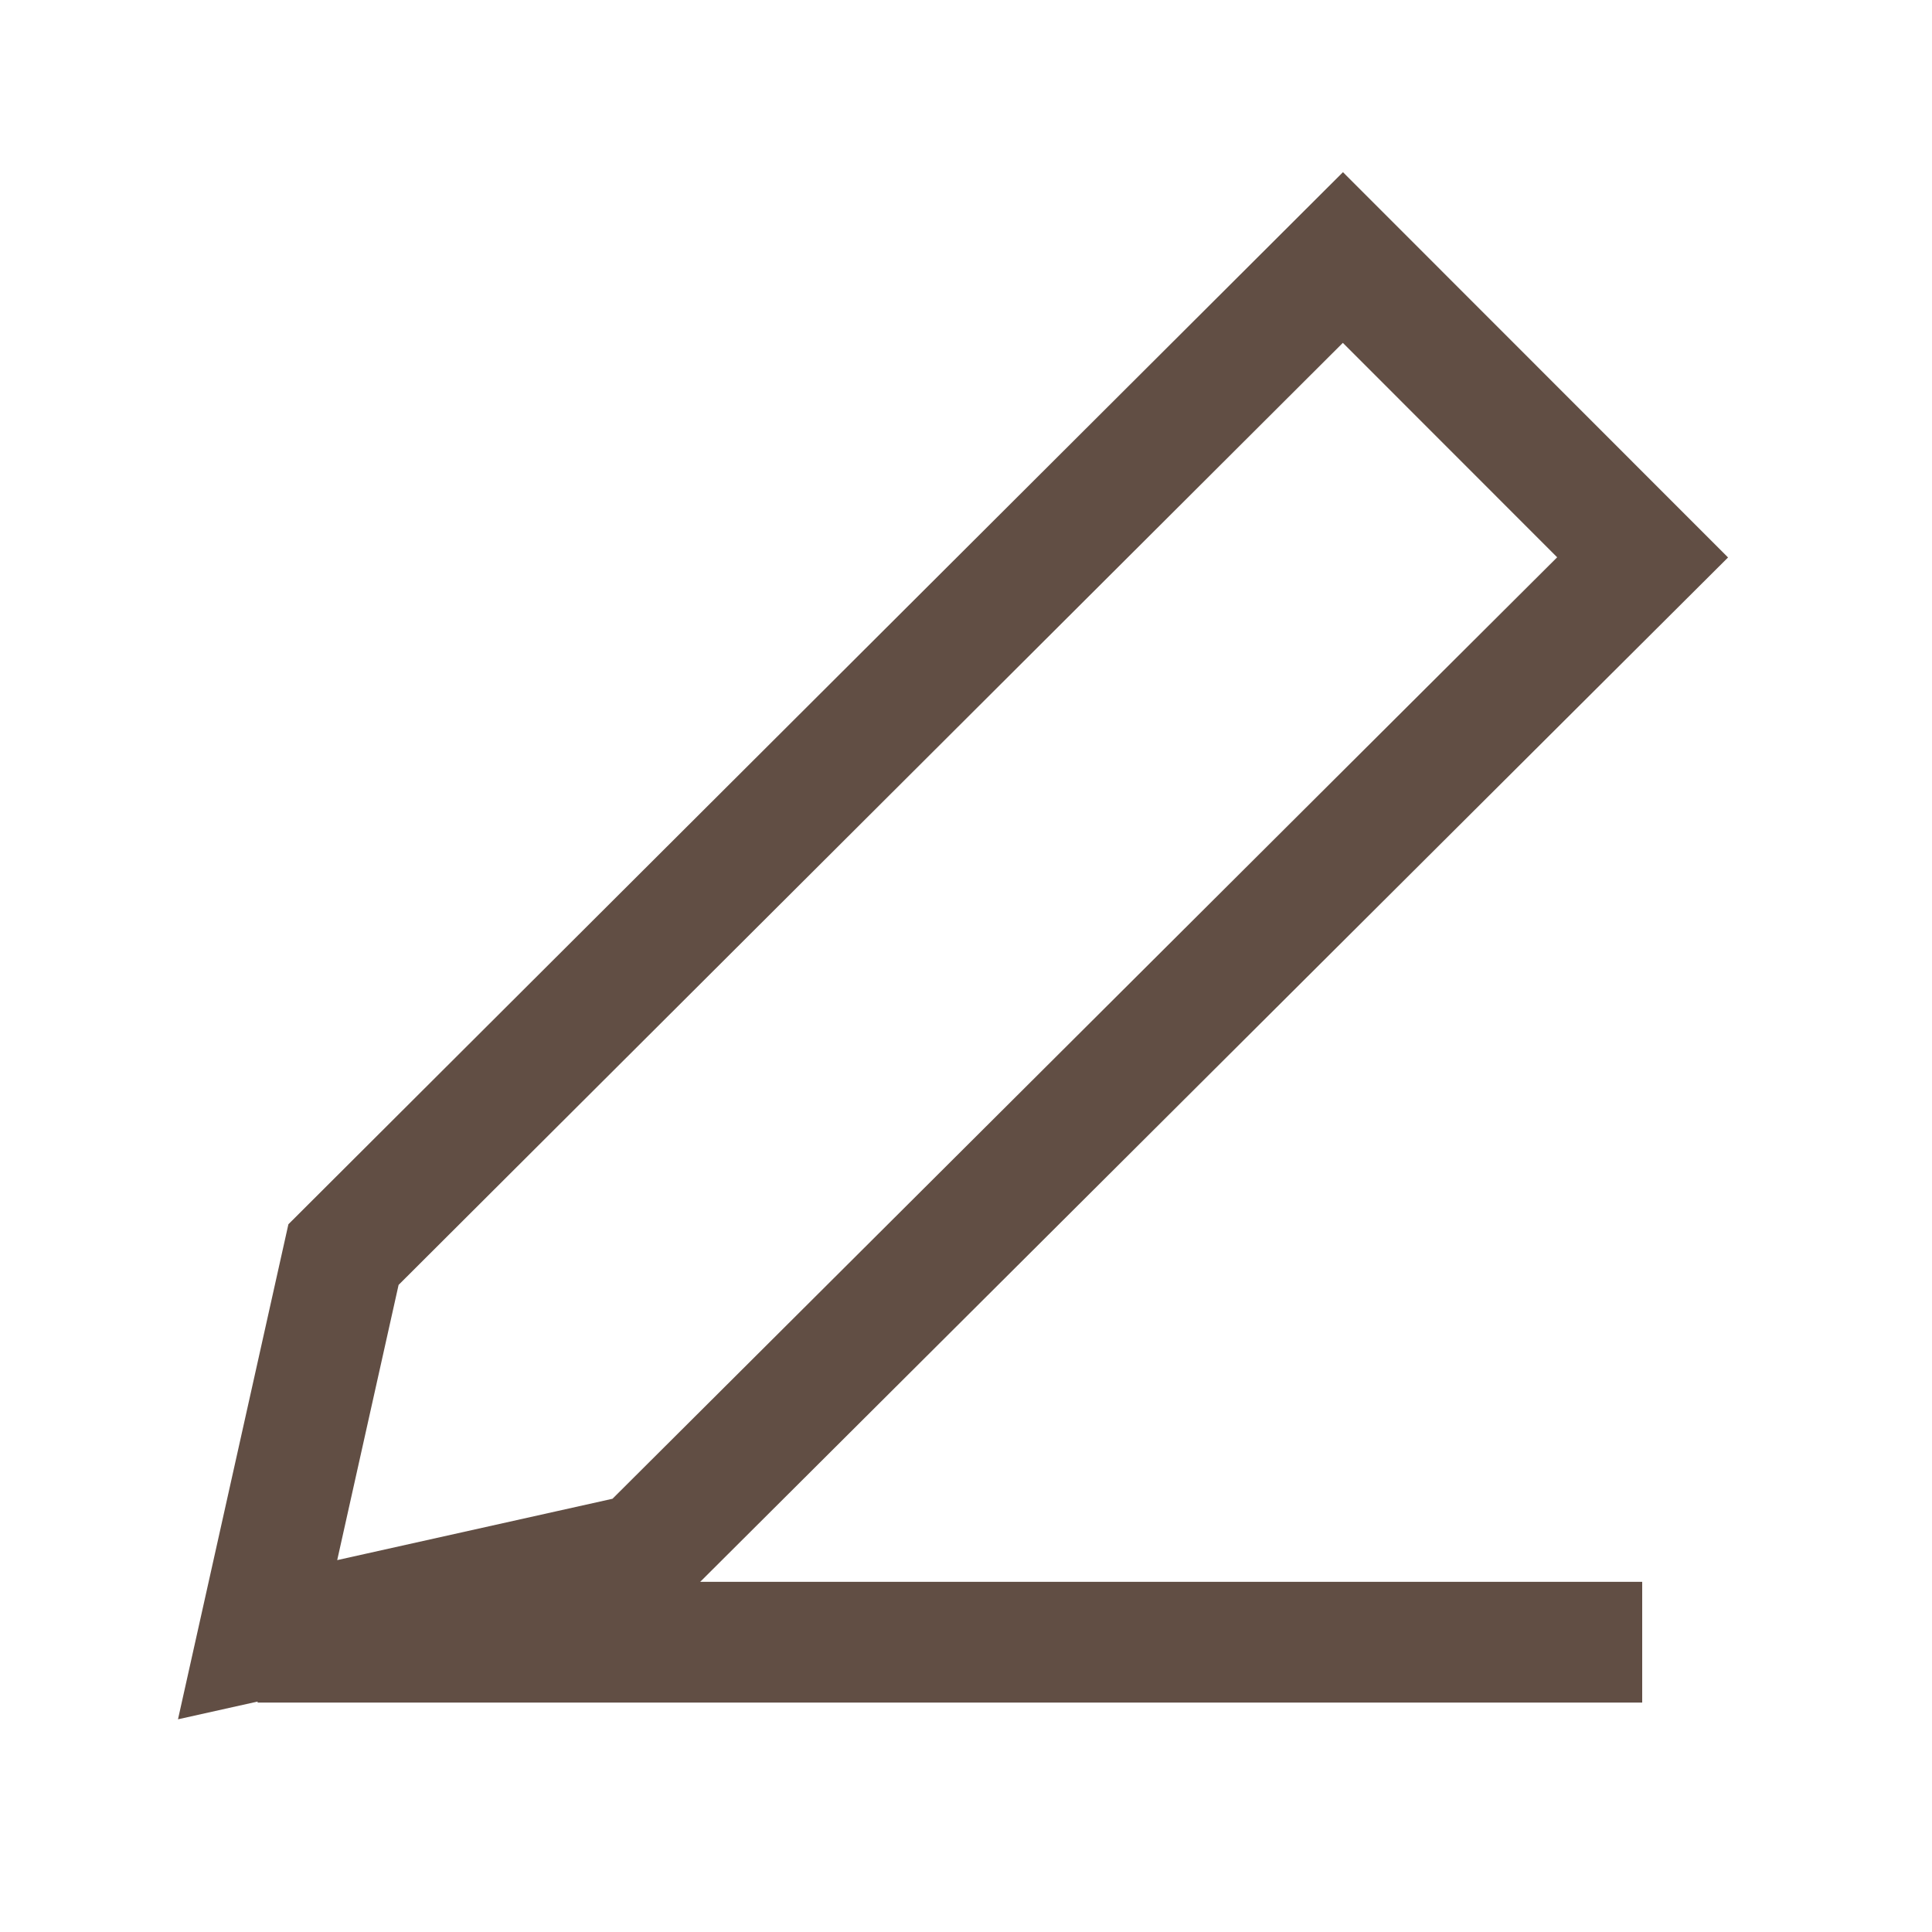
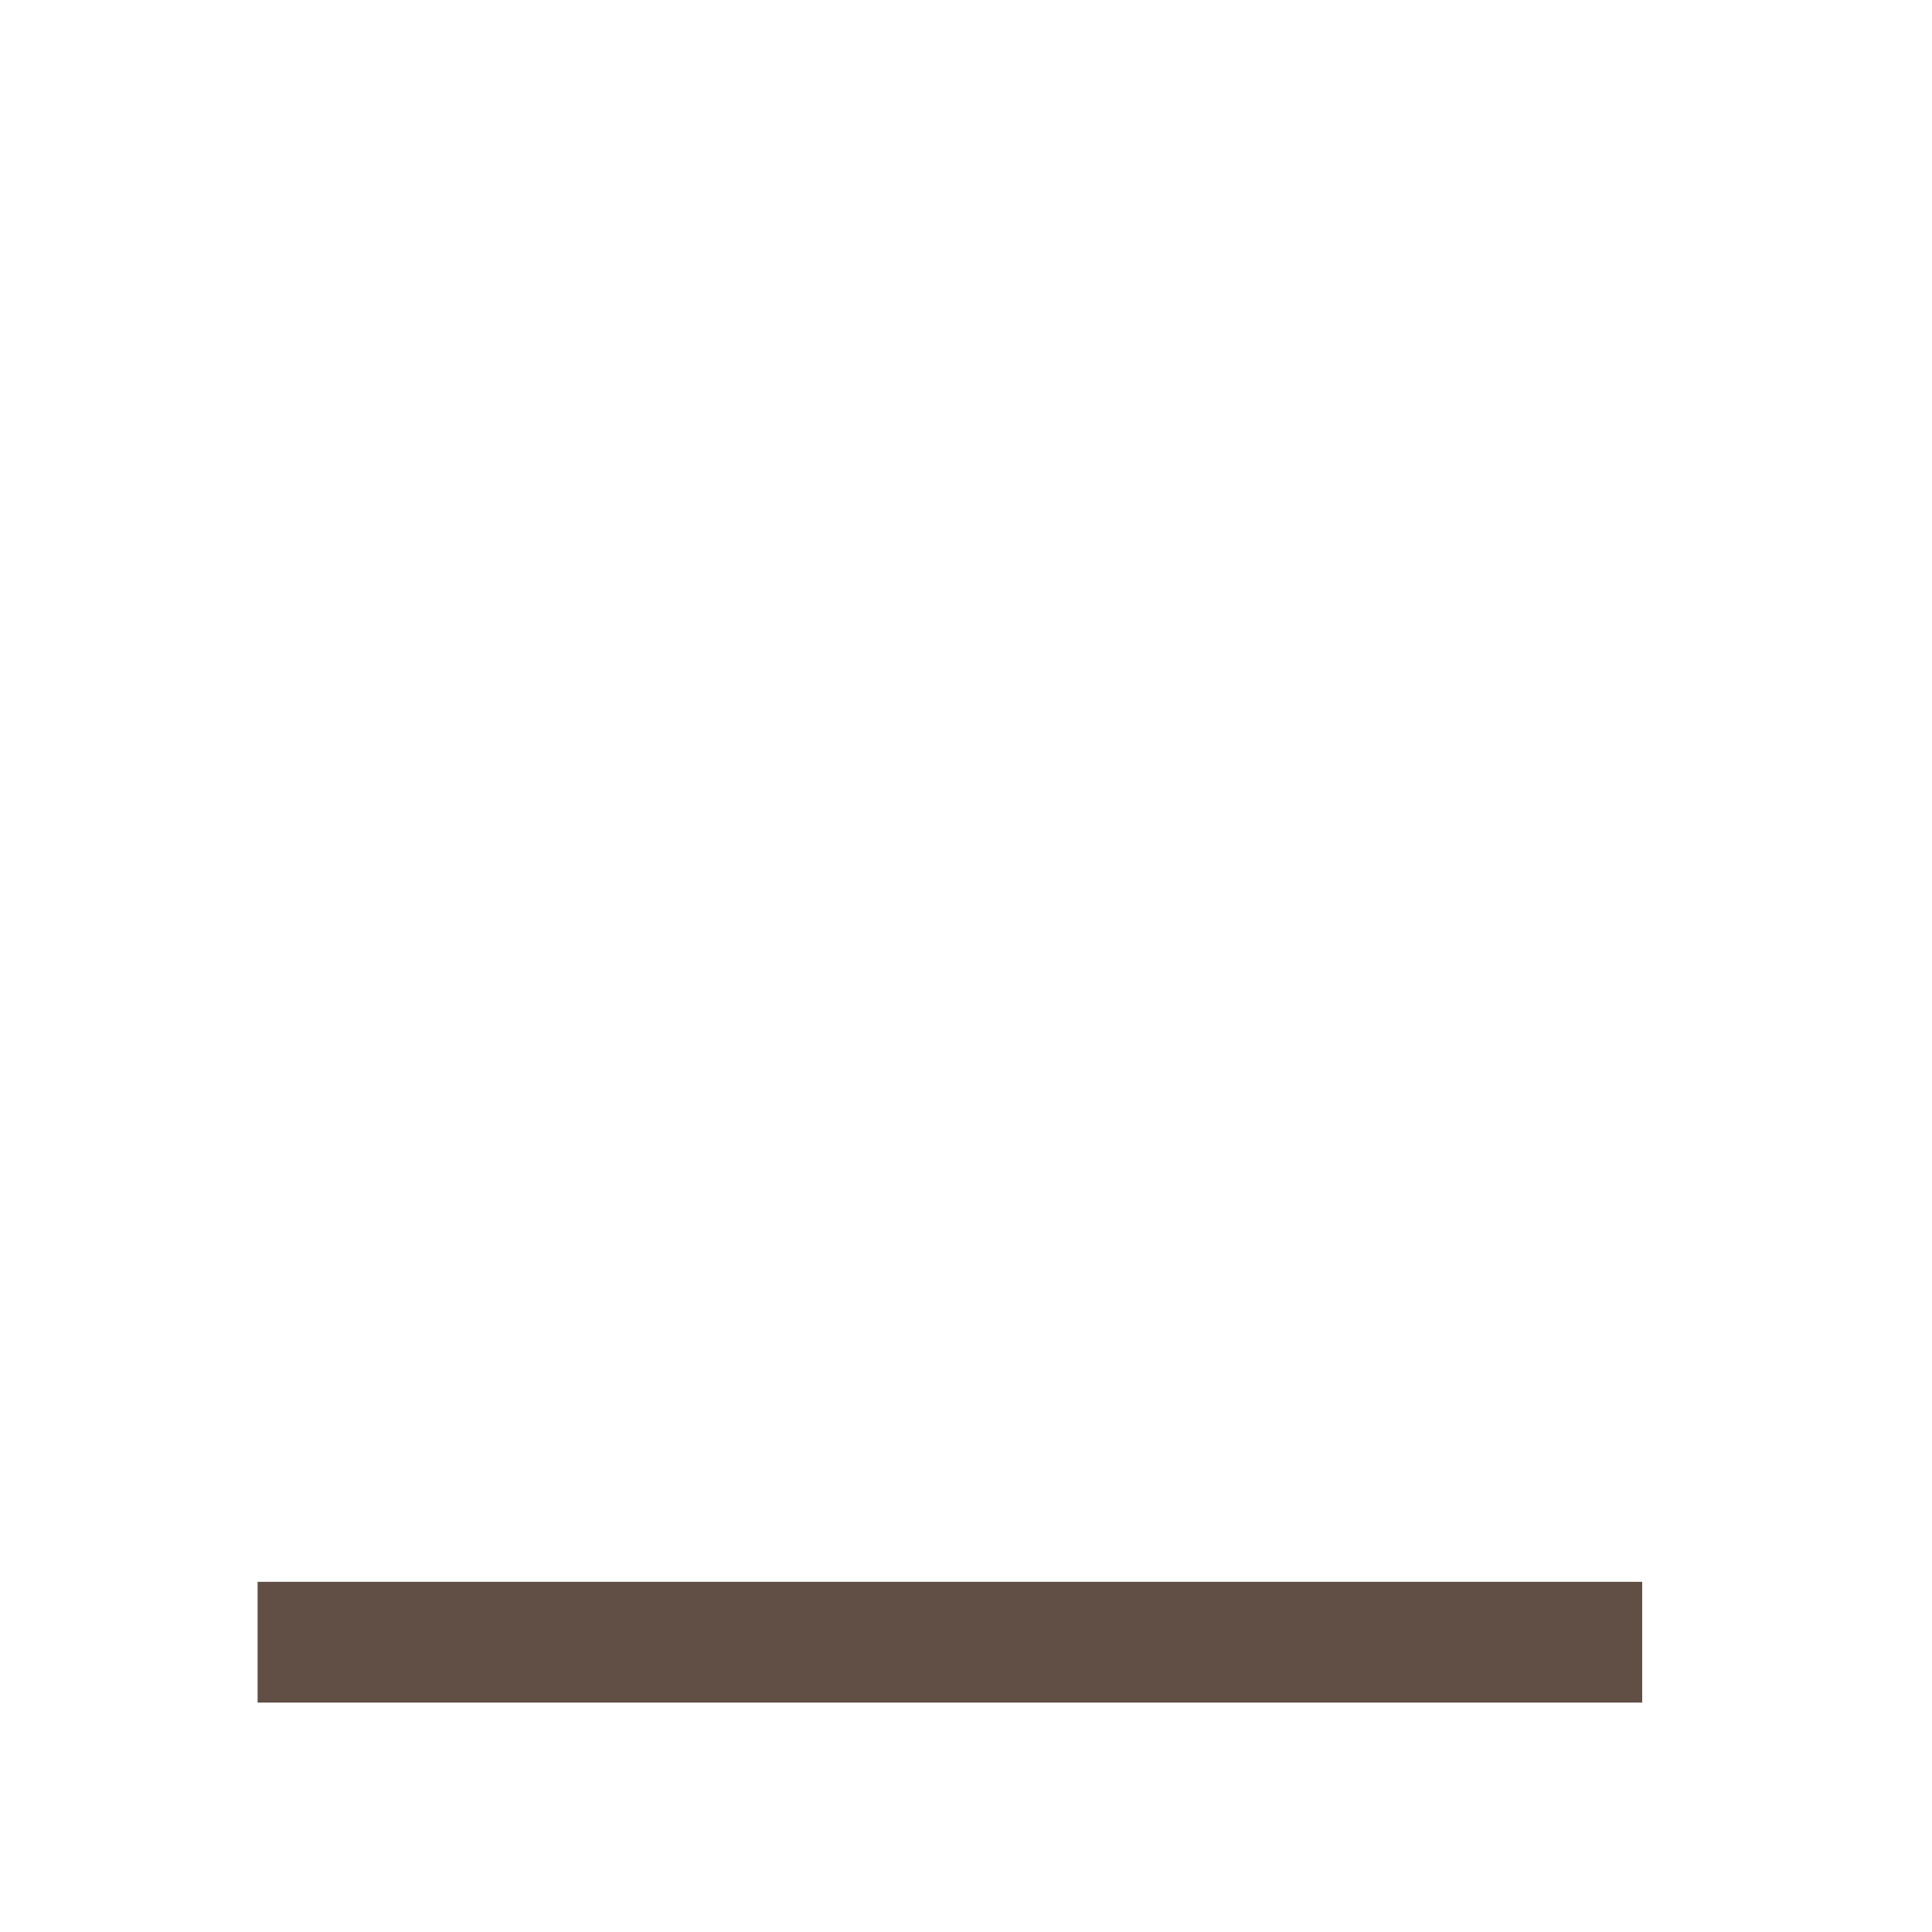
<svg xmlns="http://www.w3.org/2000/svg" width="24" height="24" viewBox="0 0 24 24">
-   <rect width="24" height="24" fill="none" />
  <path d="M324.487,845.76a2.659,2.659,0,0,1,2.127,4.253l-.095.094-.969.969-3.721-3.721,1.063-1.063a2.645,2.645,0,0,1,1.6-.531Z" transform="translate(-306.933 -842.403)" fill="none" />
-   <path d="M310.521,857.979l-1.067,4.784,4.784-1.066,12.421-12.379-3.723-3.725Z" transform="translate(-306.254 -842.394)" fill="none" stroke="#614e44" stroke-width="1.5" />
  <path d="M17.2,0H0" transform="translate(3.2 20.4)" fill="none" stroke="#614e44" stroke-width="1.5" />
</svg>